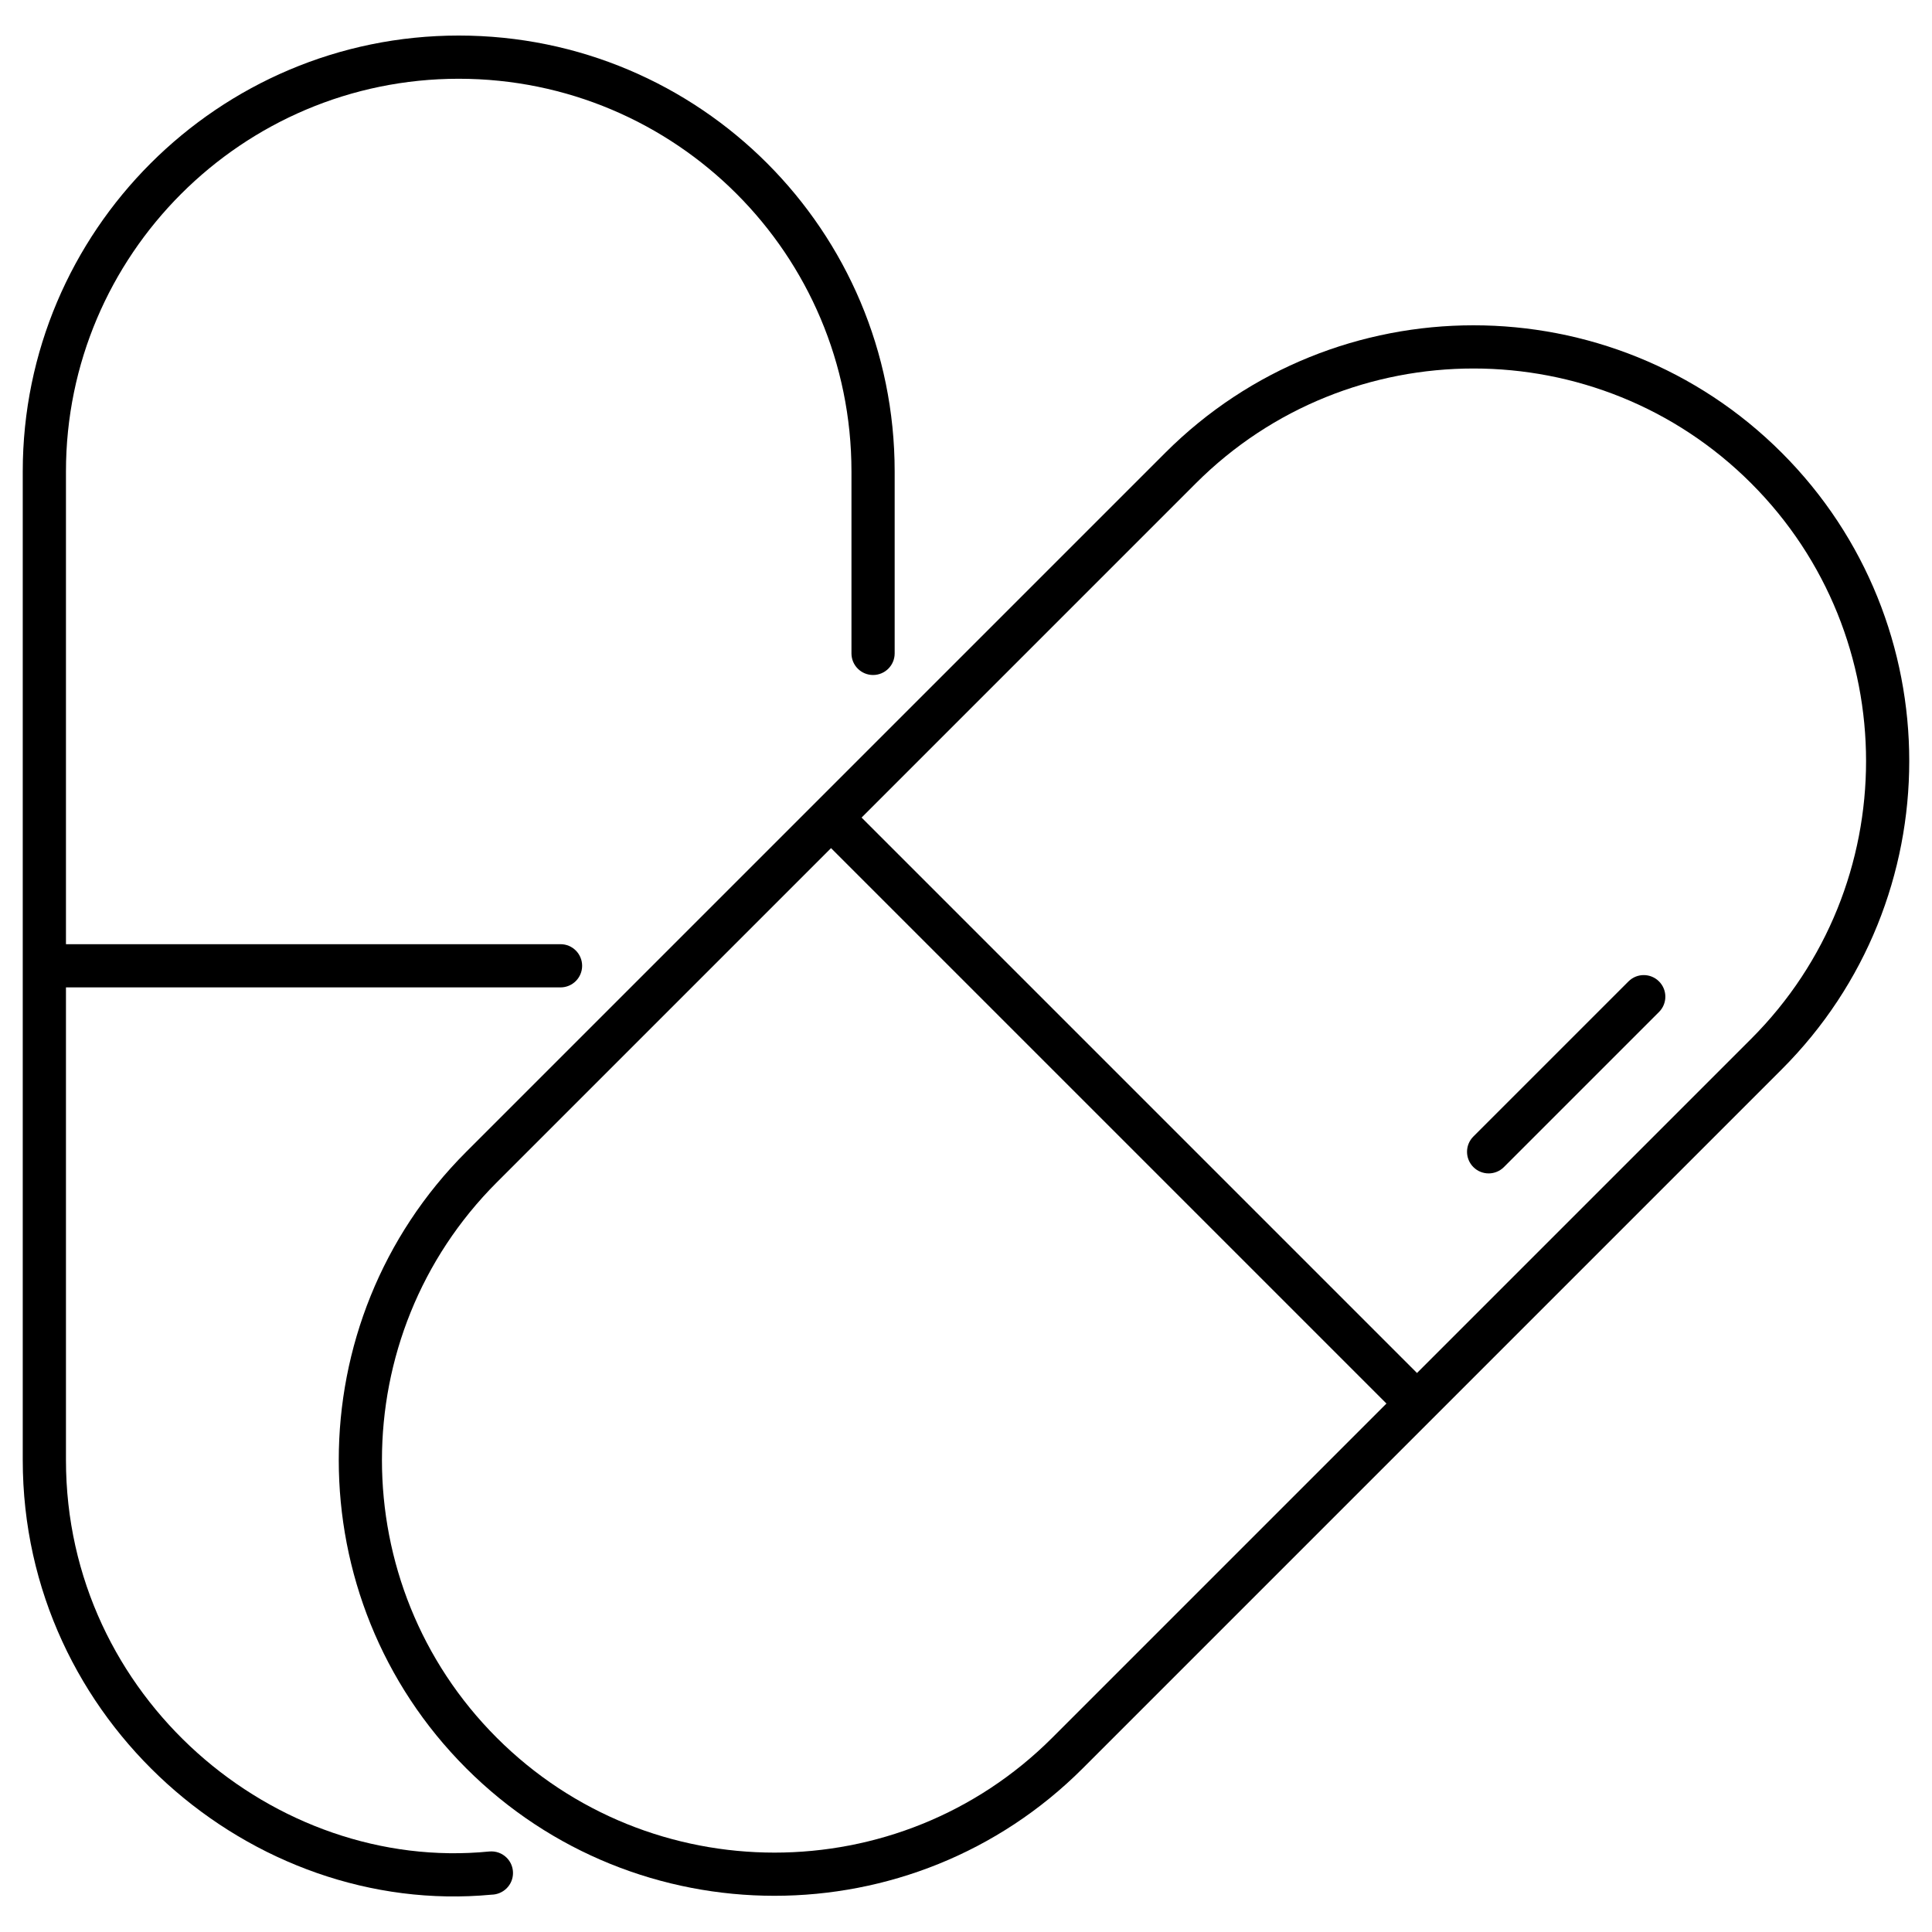
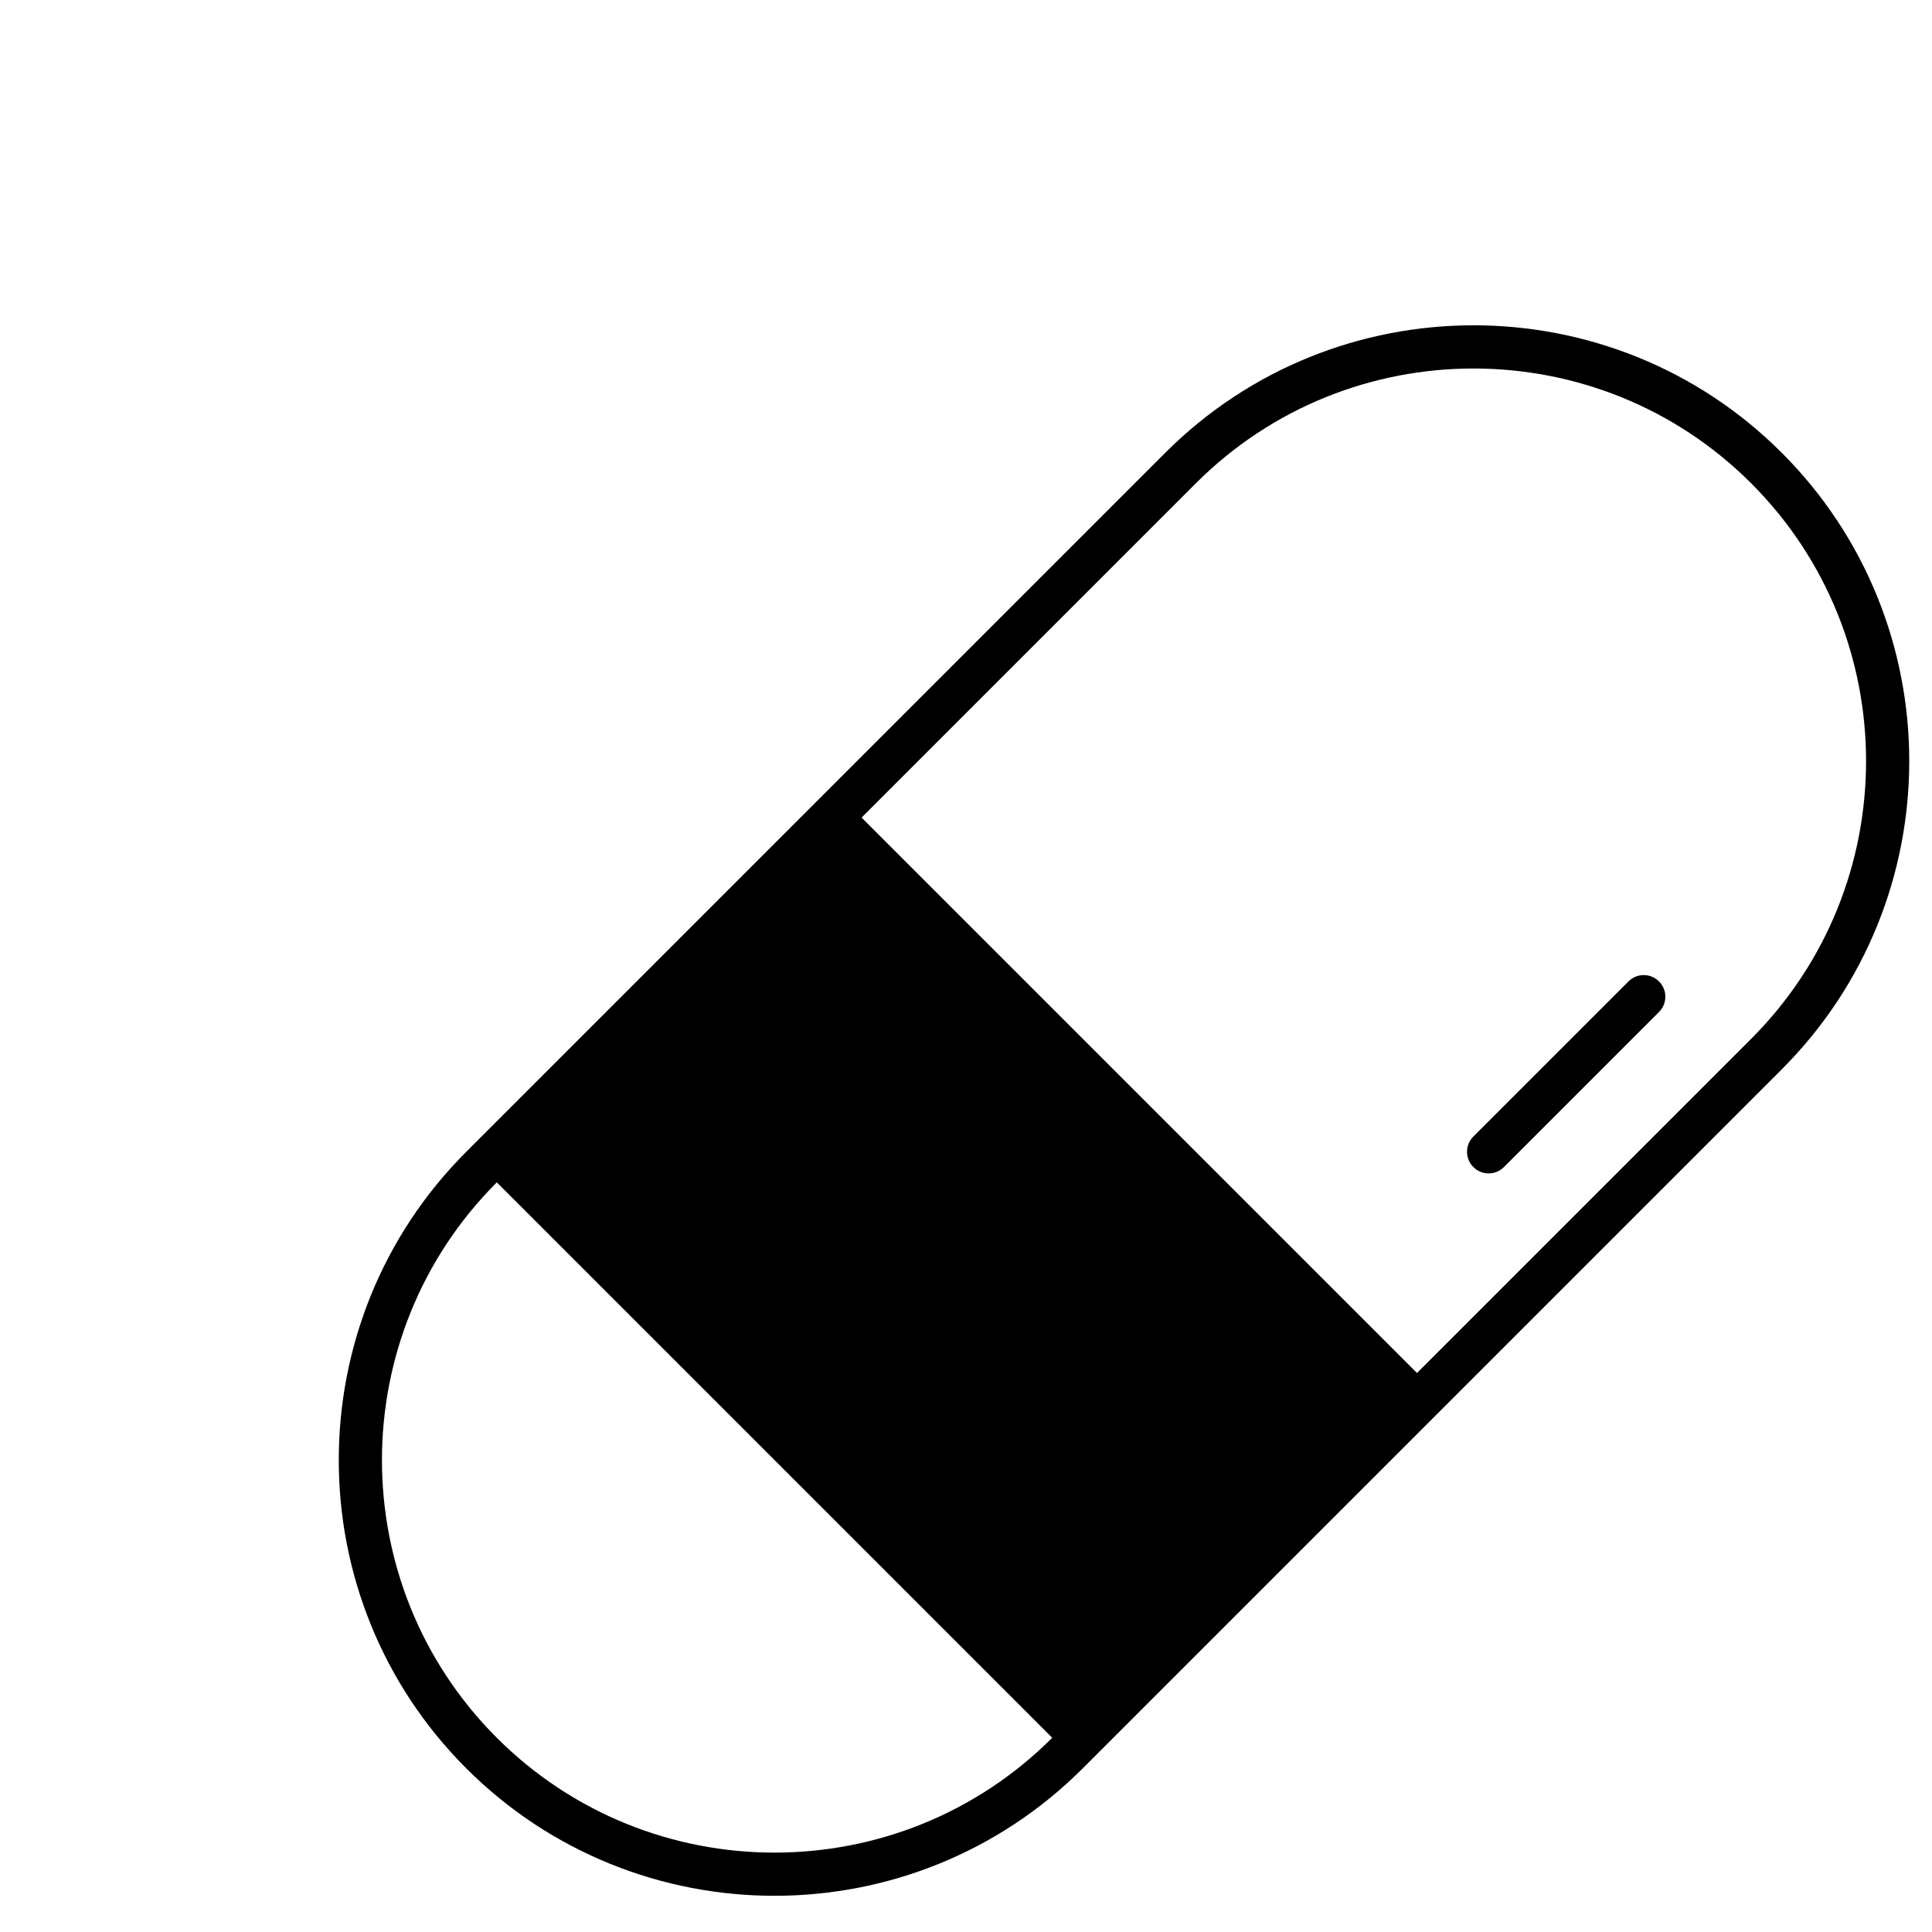
<svg xmlns="http://www.w3.org/2000/svg" viewBox="0 0 512 512">
  <g id="_x32_9_Capsule">
    <g>
-       <path d="m129.616 490.669c-56.746 5.61-112.136-40.796-112.136-103.735v-125.264h131.067c3.161 0 5.725-2.564 5.725-5.725s-2.564-5.725-5.725-5.725h-131.067v-125.268c0-57.389 46.692-104.081 104.085-104.081 57.47 0 104.082 46.51 104.082 104.081v48.205c0 3.161 2.564 5.725 5.725 5.725s5.725-2.564 5.725-5.725v-48.205c0-63.788-51.63-115.532-115.532-115.532-63.707 0-115.535 51.829-115.535 115.532v261.982c0 69.226 60.658 121.175 124.228 115.174 1.48-.022 2.937-.615 4.018-1.696 2.236-2.236 2.236-5.859 0-8.096-1.191-1.19-2.865-1.825-4.66-1.647z" />
-       <path d="m308.807 119.995c-50.35 50.35-155.826 155.826-185.247 185.247-45.045 45.045-45.045 118.339 0 163.383 45.039 45.039 118.341 45.042 163.383 0l185.247-185.247c45.041-45.045 45.041-118.338 0-163.383-45.041-45.049-118.342-45.049-163.383 0zm-29.96 340.535c-40.579 40.579-106.612 40.572-147.192 0-40.579-40.579-40.579-106.612 0-147.192l88.576-88.576 147.192 147.192zm185.247-185.248-88.576 88.576-147.191-147.192 88.576-88.576c40.572-40.572 106.608-40.584 147.192 0 40.575 40.58 40.575 106.613-.001 147.192z" />
+       <path d="m308.807 119.995c-50.35 50.35-155.826 155.826-185.247 185.247-45.045 45.045-45.045 118.339 0 163.383 45.039 45.039 118.341 45.042 163.383 0l185.247-185.247c45.041-45.045 45.041-118.338 0-163.383-45.041-45.049-118.342-45.049-163.383 0zm-29.96 340.535c-40.579 40.579-106.612 40.572-147.192 0-40.579-40.579-40.579-106.612 0-147.192zm185.247-185.248-88.576 88.576-147.191-147.192 88.576-88.576c40.572-40.572 106.608-40.584 147.192 0 40.575 40.58 40.575 106.613-.001 147.192z" />
      <path d="m431.562 260.086-41.105 41.105c-2.236 2.236-2.236 5.859 0 8.096 2.236 2.236 5.859 2.236 8.096 0l41.105-41.105c2.236-2.236 2.236-5.859 0-8.096s-5.86-2.237-8.096 0z" />
    </g>
  </g>
  <g id="Layer_1" />
</svg>